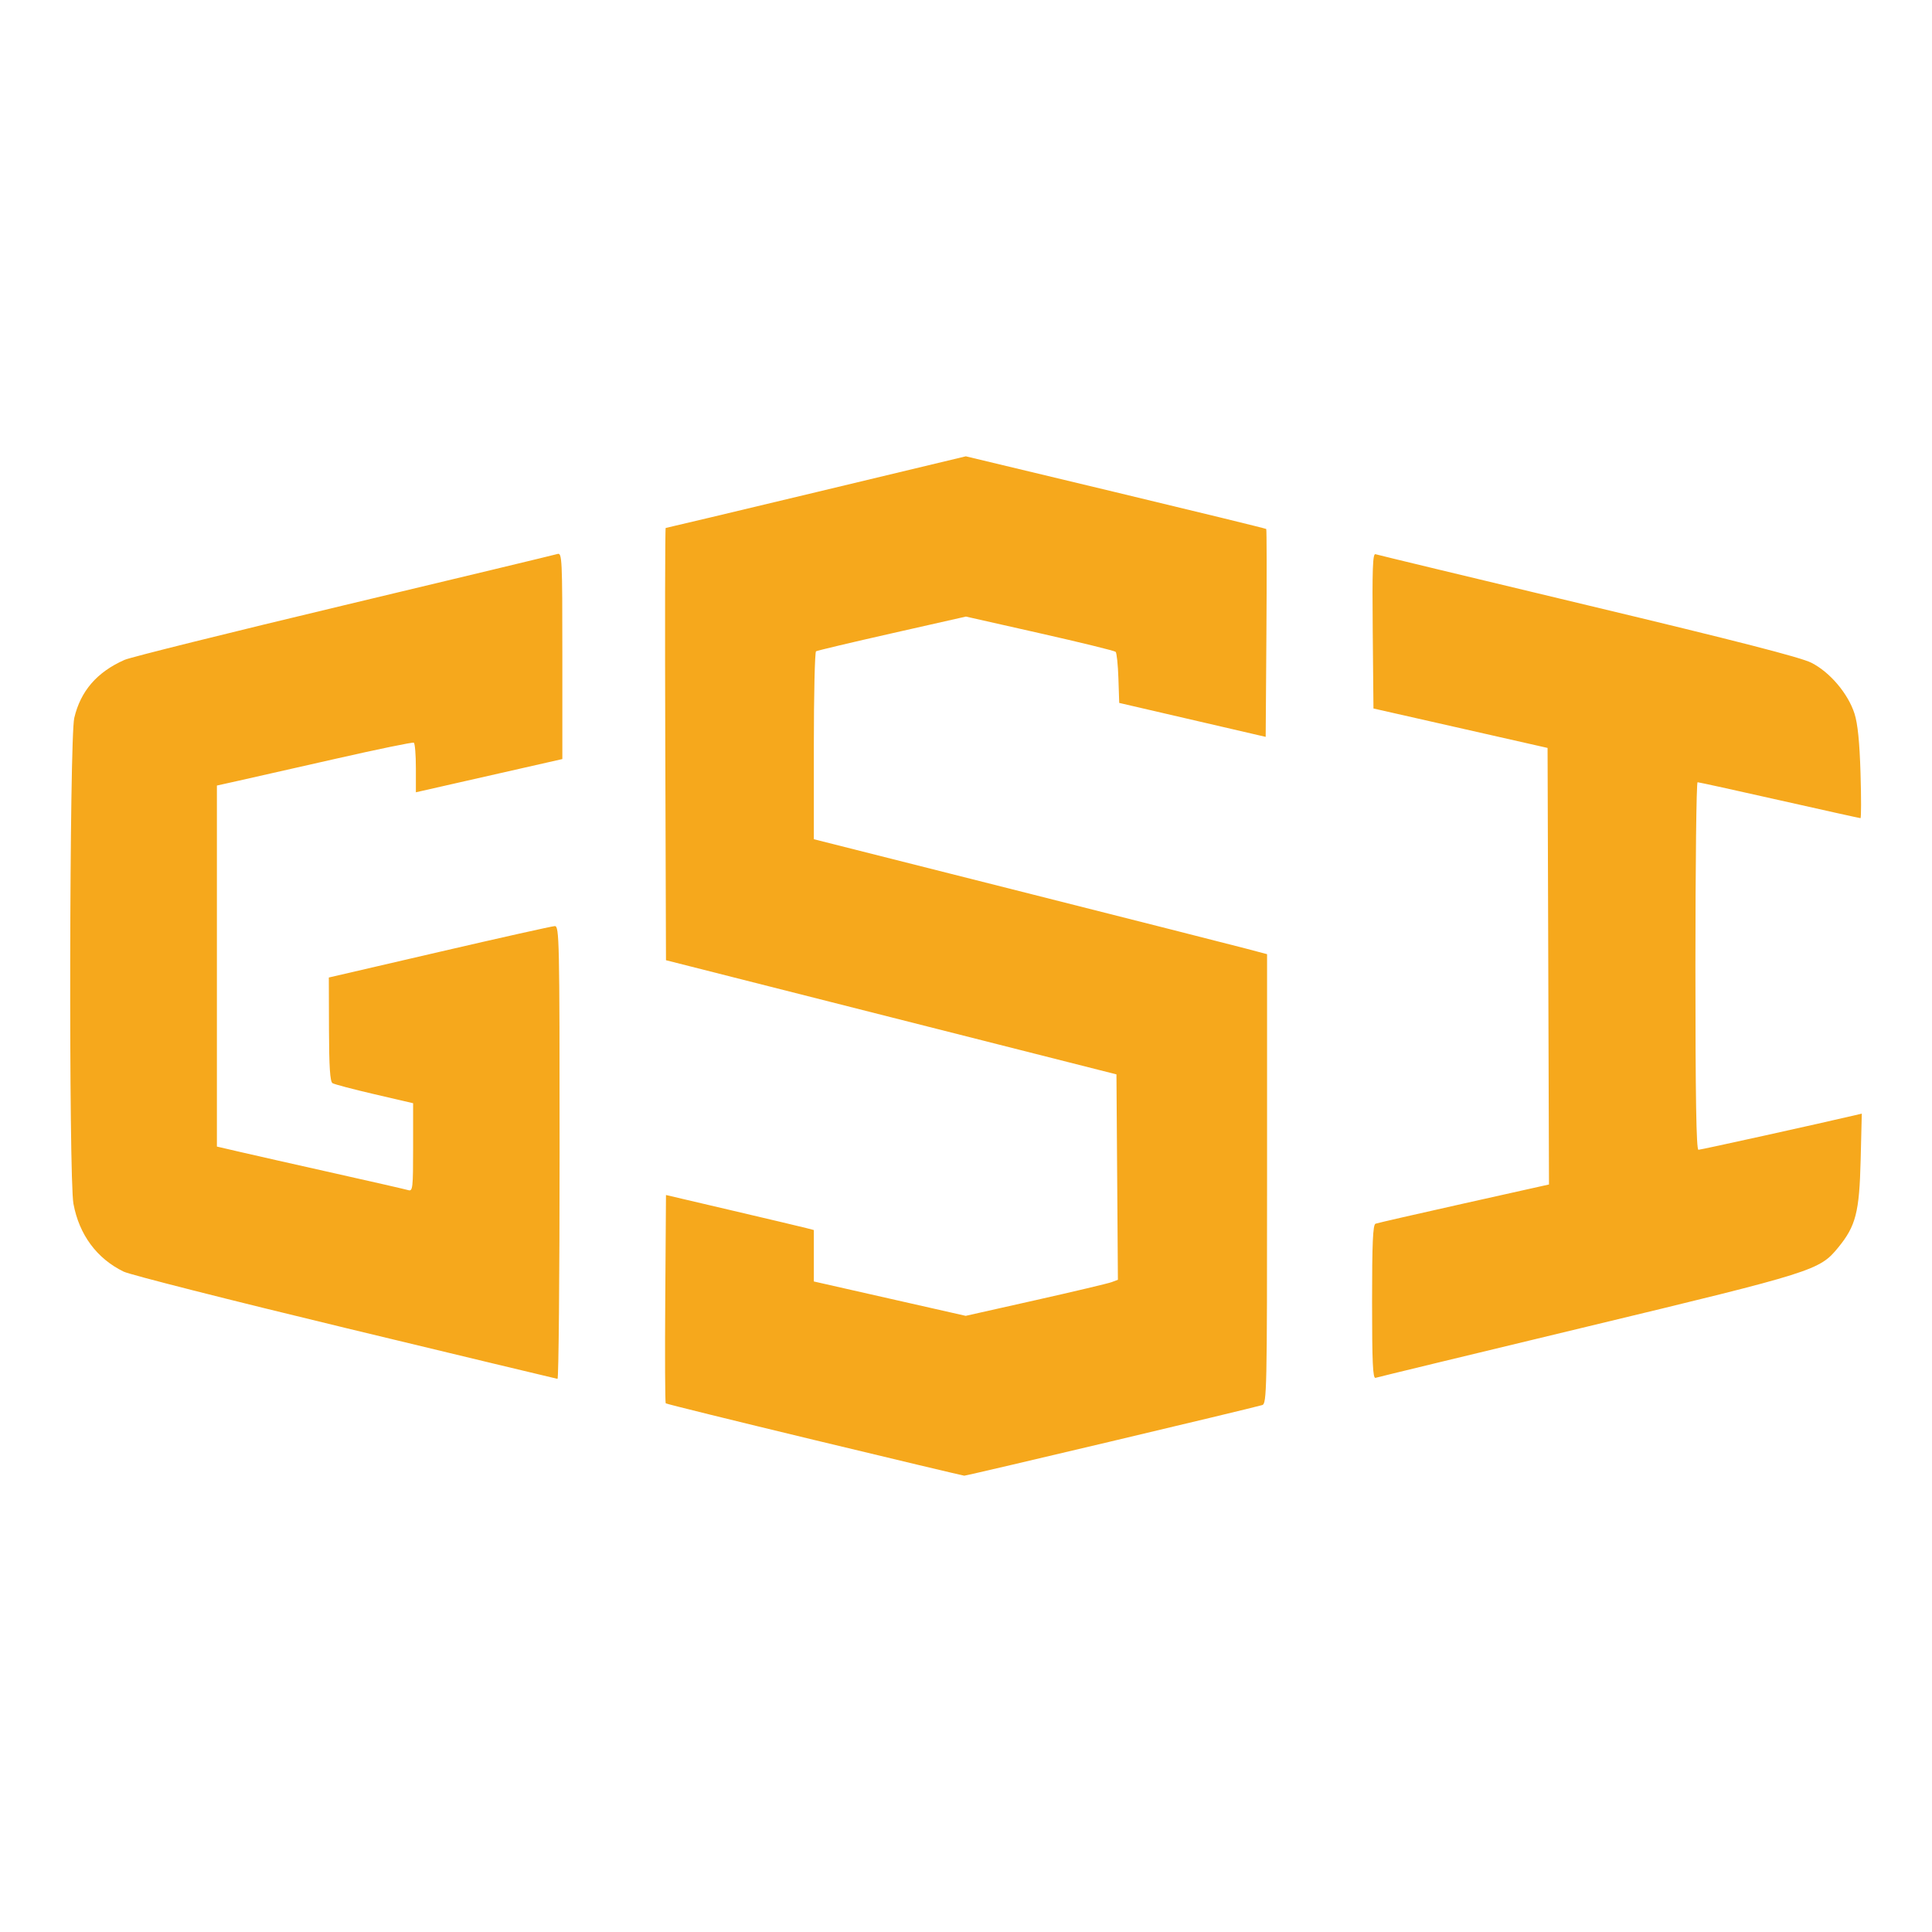
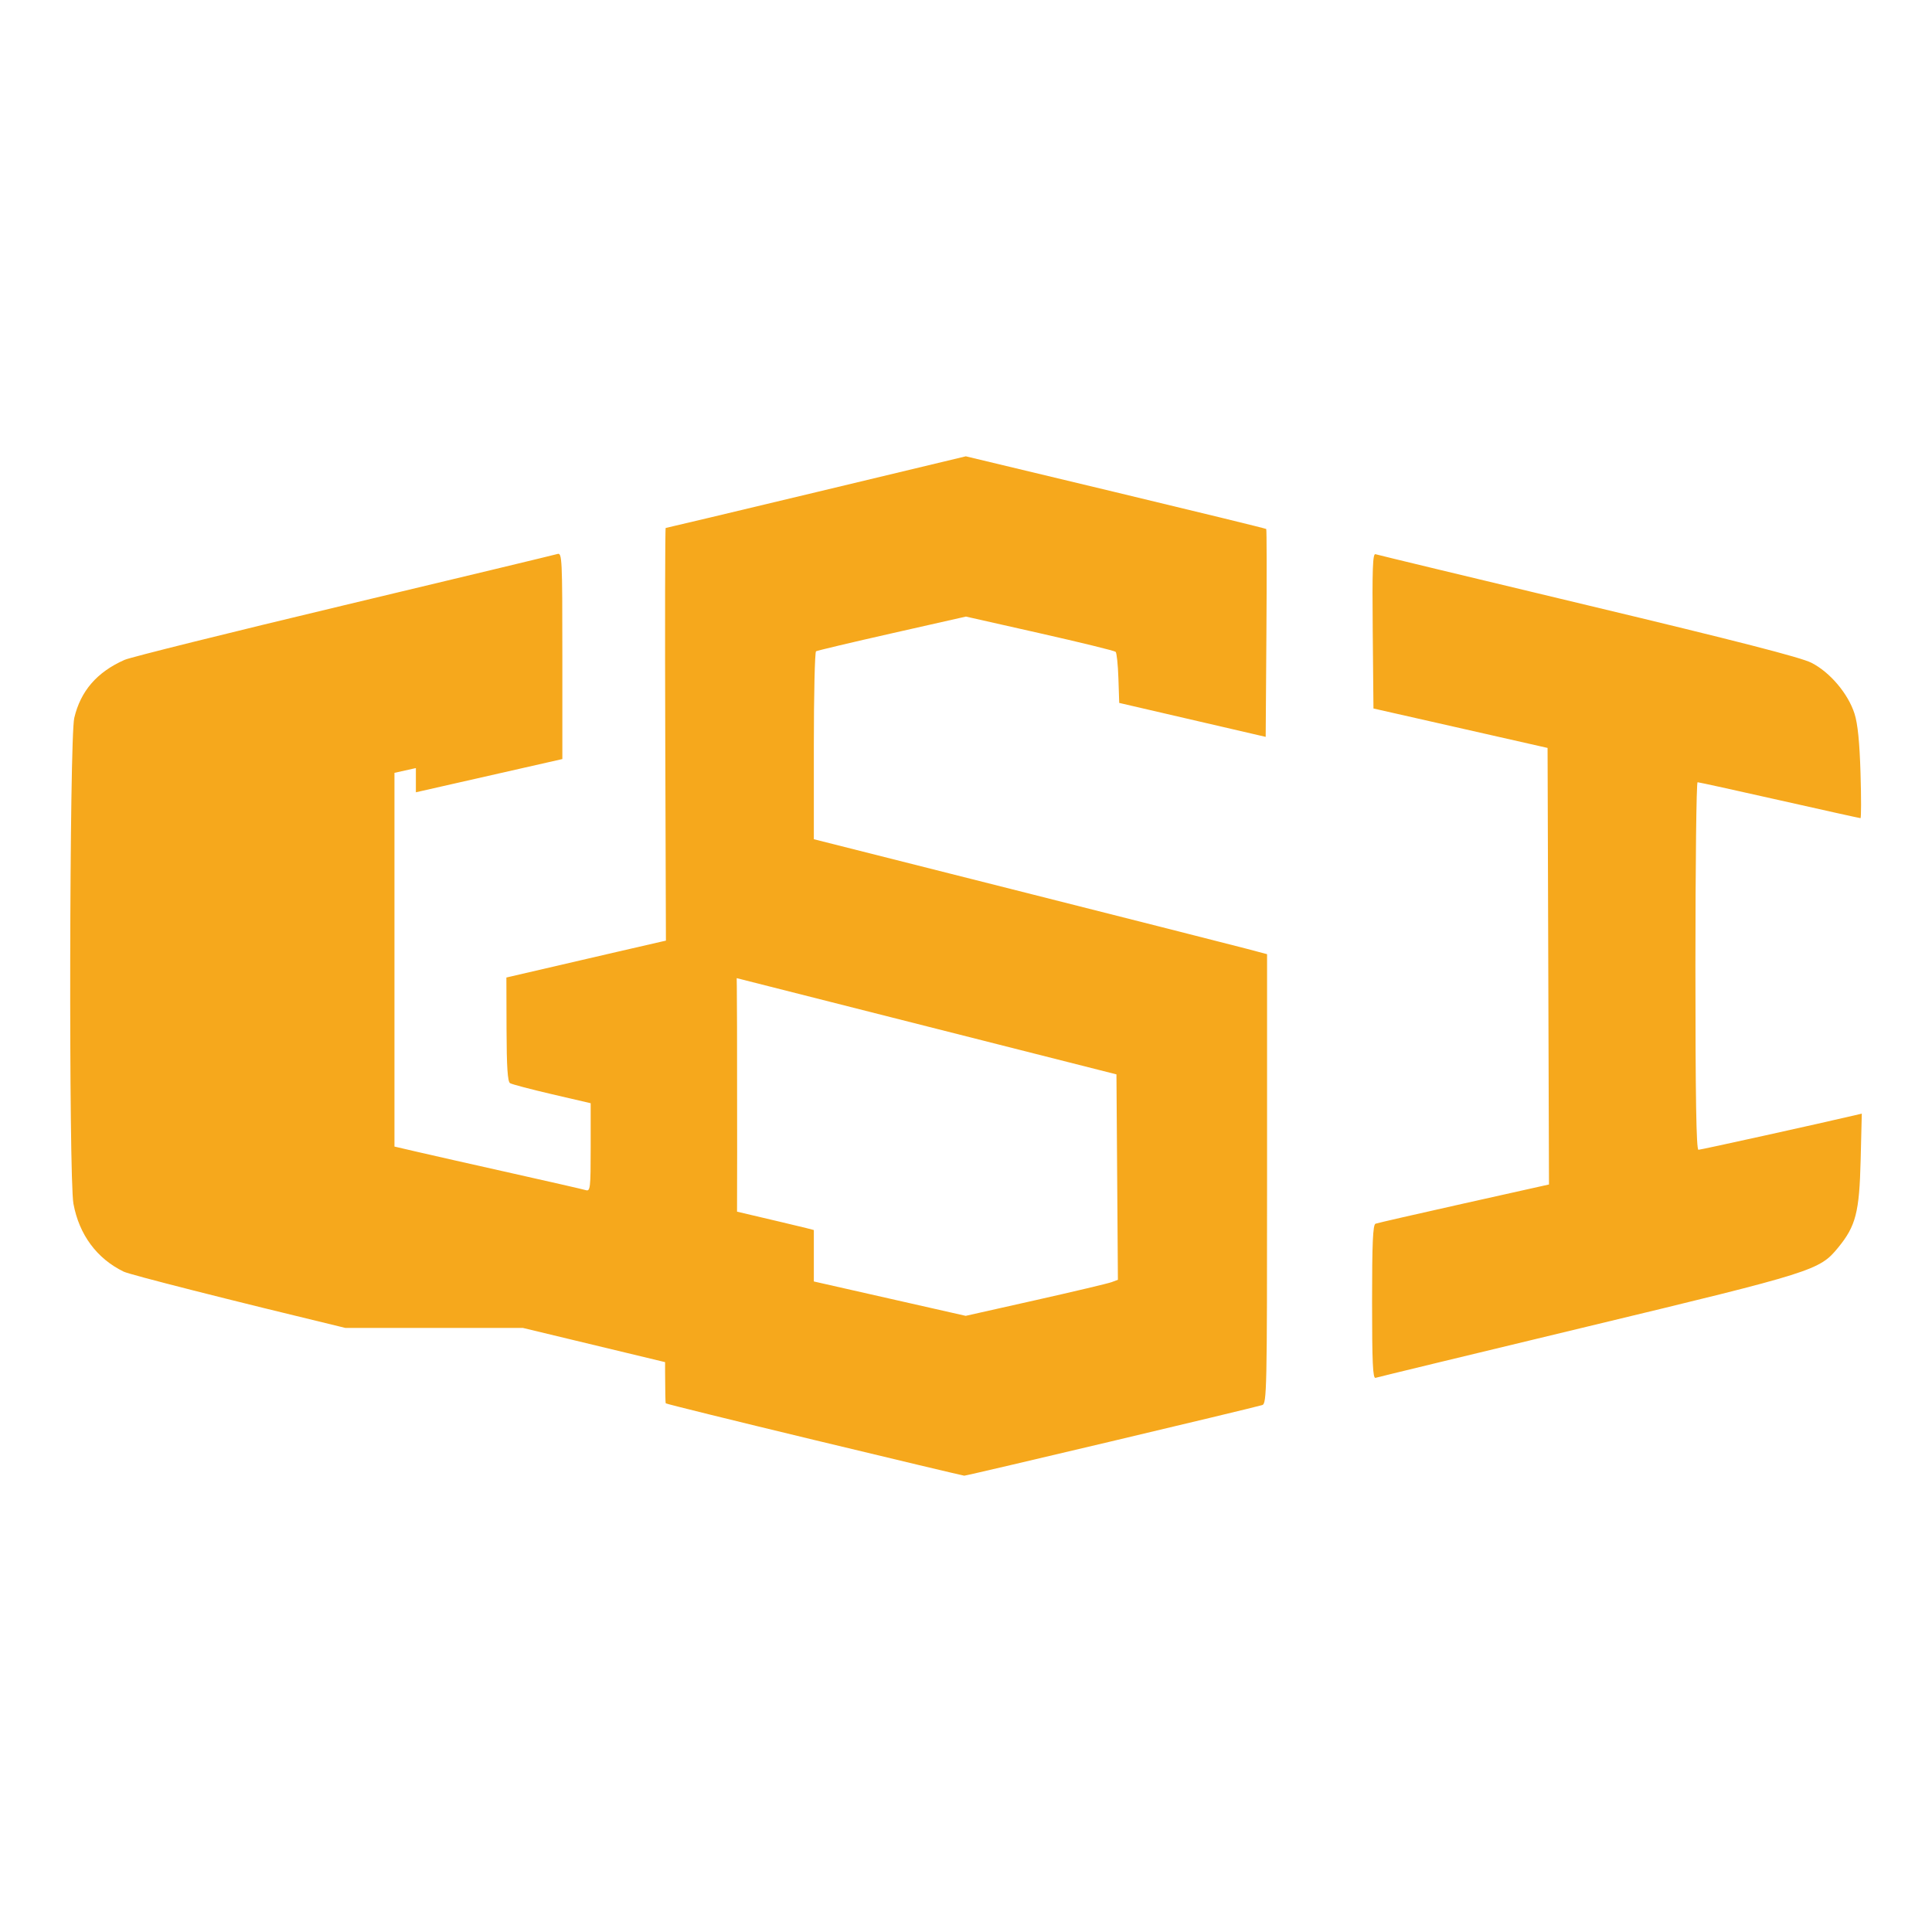
<svg xmlns="http://www.w3.org/2000/svg" width="512" height="512" viewBox="0 0 512 512" version="1.1" id="svg1" xml:space="preserve">
  <defs id="defs1" />
  <g id="g2">
    <g id="layer1">
      <g style="fill:none" id="g1" transform="translate(180.761,210.899)">
-         <path id="path6" style="fill:#f6a81c;fill-opacity:1;stroke-width:0.732" d="m 35.036,170.714 c -21.483,-5.174 -39.202,-9.549 -39.374,-9.722 -0.173,-0.173 -0.228,-12.664 -0.122,-27.758 l 0.192,-27.444 17.577,4.118 c 9.667,2.265 18.483,4.354 19.591,4.641 l 2.014,0.523 v 6.814 6.814 l 20.124,4.557 20.124,4.556 18.509,-4.155 c 10.18,-2.285 19.255,-4.436 20.166,-4.779 l 1.657,-0.624 L 115.301,101.039 115.109,73.822 55.42,58.696 -4.269,43.57 -4.456,-13.705 c -0.103,-31.501 -0.055,-57.275 0.107,-57.275 0.162,0 18.125,-4.273 39.919,-9.496 l 39.625,-9.496 39.685,9.51 c 21.827,5.231 39.792,9.618 39.924,9.749 0.131,0.131 0.152,12.581 0.047,27.666 l -0.192,27.427 -19.408,-4.499 -19.408,-4.499 -0.214,-6.514 c -0.118,-3.583 -0.447,-6.744 -0.732,-7.024 -0.285,-0.281 -9.329,-2.498 -20.098,-4.927 l -19.579,-4.417 -19.571,4.422 c -10.764,2.432 -19.832,4.584 -20.152,4.781 -0.32,0.198 -0.582,11.483 -0.582,25.079 V 11.503 l 54.379,13.729 c 29.909,7.551 56.933,14.405 60.055,15.232 l 5.676,1.503 v 59.559 c 0,56.092 -0.075,59.581 -1.282,59.934 -3.336,0.976 -78.378,18.759 -78.97,18.714 -0.372,-0.029 -18.254,-4.286 -39.737,-9.46 z M -89.225,141.018 c -30.613,-7.379 -57.049,-14.089 -58.746,-14.912 -7.119,-3.451 -11.809,-9.785 -13.328,-18 -1.268,-6.861 -1.072,-123.26 0.217,-128.737 1.684,-7.157 6.026,-12.171 13.334,-15.399 1.574,-0.695 27.745,-7.204 58.157,-14.465 30.412,-7.26 55.871,-13.379 56.576,-13.596 1.205,-0.372 1.282,1.245 1.282,26.978 v 27.374 l -19.408,4.402 -19.408,4.402 V -7.352 c 0,-3.529 -0.247,-6.557 -0.549,-6.73 -0.302,-0.173 -9.612,1.745 -20.69,4.262 -11.077,2.517 -22.695,5.144 -25.816,5.837 l -5.676,1.261 V 45.115 92.951 l 6.408,1.488 c 3.525,0.818 14.648,3.33 24.718,5.582 10.07,2.252 18.886,4.269 19.591,4.482 1.183,0.357 1.282,-0.512 1.282,-11.325 V 81.465 l -10.234,-2.38 c -5.628,-1.309 -10.636,-2.629 -11.129,-2.933 -0.651,-0.402 -0.906,-4.293 -0.935,-14.277 l -0.04,-13.724 29.295,-6.791 c 16.112,-3.735 29.872,-6.811 30.577,-6.834 1.211,-0.04 1.282,3.289 1.282,60.012 0,33.03 -0.247,60.019 -0.549,59.976 -0.302,-0.044 -25.597,-6.117 -56.21,-13.495 z m 272.079,-6.876 c 0,-15.654 0.213,-20.485 0.915,-20.746 0.504,-0.187 11.052,-2.603 23.441,-5.368 l 22.525,-5.027 -0.187,-57.846 -0.187,-57.846 -23.07,-5.225 -23.07,-5.225 -0.194,-20.605 c -0.154,-16.366 -0.004,-20.539 0.732,-20.283 0.51,0.177 25.809,6.268 56.221,13.536 39.349,9.404 56.444,13.794 59.28,15.225 4.922,2.483 9.766,8.205 11.456,13.53 0.845,2.664 1.335,7.537 1.583,15.758 0.198,6.546 0.19,11.901 -0.018,11.901 -0.207,0 -9.875,-2.142 -21.485,-4.76 -11.609,-2.618 -21.366,-4.76 -21.681,-4.76 -0.315,0 -0.573,21.916 -0.573,48.703 0,34.827 0.229,48.703 0.803,48.703 0.623,0 32.742,-7.093 41.567,-9.179 l 1.722,-0.407 -0.303,12.3 c -0.341,13.848 -1.274,17.479 -5.955,23.192 -4.959,6.052 -6.311,6.478 -66.397,20.928 -30.412,7.314 -55.707,13.435 -56.21,13.603 -0.718,0.239 -0.915,-4.101 -0.915,-20.1 z" />
-         <path style="display:none;fill:#333333;fill-opacity:1;stroke-width:0.35" d="m -135.786,232.266 c -5.006,-0.442 -11.775,-1.612 -15.393,-2.66 -1.646,-0.477 -3.051,-0.926 -3.123,-0.998 -0.072,-0.072 3.731,-12.403 8.451,-27.403 7.553,-24.005 8.68,-27.321 9.41,-27.68 1.117,-0.549 8.074,-2.076 12.395,-2.721 13.757,-2.054 29.832,-1.284 40.743,1.952 1.797,0.533 2.538,0.918 2.532,1.316 -0.005,0.309 -1.314,4.663 -2.909,9.675 l -2.9,9.112 -9.358,0.093 c -5.147,0.051 -9.358,0.051 -9.358,0 2e-5,-0.051 0.613,-2.028 1.362,-4.392 l 1.362,-4.299 -9.646,0.093 -9.646,0.093 -5.209,16.625 c -2.865,9.144 -5.209,16.756 -5.209,16.916 0,0.16 4.295,0.249 9.543,0.197 l 9.543,-0.093 1.389,-4.469 1.389,-4.469 h 9.366 9.366 l -0.843,2.716 c -0.464,1.494 -1.837,5.863 -3.051,9.709 l -2.208,6.992 -2.09,0.628 c -2.846,0.855 -10.132,2.255 -14.181,2.725 -4.603,0.534 -17.284,0.733 -21.729,0.34 z m 65.013,-0.01 c -4.819,-0.389 -9.771,-1.224 -14.518,-2.447 -2.202,-0.568 -4.043,-1.072 -4.092,-1.12 -0.049,-0.049 3.807,-12.451 8.569,-27.561 l 8.657,-27.473 1.568,-0.469 c 2.877,-0.861 9.93,-2.202 14.36,-2.731 13.017,-1.552 27.35,-0.741 37.325,2.112 1.735,0.496 3.208,0.956 3.275,1.021 0.101,0.1 -17.065,54.939 -17.236,55.06 -0.032,0.023 -1.635,0.452 -3.563,0.954 -9.762,2.541 -23.039,3.567 -34.346,2.655 z m 22.499,-14.427 c 0.181,-0.241 2.592,-7.693 5.358,-16.56 2.765,-8.867 5.098,-16.319 5.183,-16.56 0.122,-0.344 -1.917,-0.438 -9.452,-0.438 h -9.607 l -5.271,16.735 c -2.899,9.204 -5.208,16.853 -5.13,16.998 0.078,0.145 4.292,0.263 9.365,0.263 6.97,0 9.305,-0.107 9.554,-0.438 z M 182.444,232.266 c -5.006,-0.442 -11.775,-1.612 -15.393,-2.66 -1.646,-0.477 -3.053,-0.928 -3.127,-1.002 -0.074,-0.074 3.727,-12.405 8.448,-27.403 7.569,-24.05 8.68,-27.316 9.415,-27.676 1.123,-0.55 8.081,-2.077 12.398,-2.721 13.757,-2.054 29.832,-1.284 40.743,1.952 1.797,0.533 2.538,0.918 2.532,1.316 -0.005,0.309 -1.314,4.663 -2.909,9.675 l -2.9,9.112 -9.358,0.093 c -5.147,0.051 -9.358,0.031 -9.358,-0.046 0,-0.076 0.613,-2.053 1.362,-4.392 l 1.362,-4.253 -9.645,0.093 -9.645,0.093 -5.017,15.947 c -2.759,8.771 -5.117,16.383 -5.239,16.916 l -0.222,0.969 9.566,-0.093 9.566,-0.093 1.388,-4.469 1.388,-4.469 h 9.37 9.37 l -1.185,3.768 c -0.652,2.072 -2.026,6.442 -3.055,9.711 l -1.87,5.943 -2.082,0.625 c -2.839,0.853 -10.128,2.253 -14.173,2.723 -4.603,0.534 -17.284,0.733 -21.729,0.34 z m -207.137,-1.293 c -0.004,-0.145 4.214,-13.708 9.373,-30.141 l 9.38,-29.878 h 9.494 9.494 l 4.44,15.894 c 2.442,8.741 4.44,16.107 4.44,16.367 0,1.392 1.043,-1.611 5.634,-16.226 l 5.037,-16.034 h 9.075 c 8.812,0 9.07,0.02 8.897,0.681 -0.098,0.374 -4.335,13.935 -9.416,30.136 l -9.238,29.455 -9.534,0.005 -9.534,0.005 -0.364,-1.314 c -0.2,-0.723 -2.211,-8.057 -4.467,-16.297 -2.257,-8.241 -4.208,-14.865 -4.336,-14.72 -0.128,0.145 -2.502,7.477 -5.275,16.295 l -5.042,16.032 -9.025,0.002 c -4.964,0.002 -9.028,-0.116 -9.031,-0.26 z m 65.537,0 c -0.005,-0.145 4.21,-13.708 9.367,-30.141 l 9.376,-29.878 h 9.499 9.499 l 4.528,16.278 c 2.49,8.953 4.619,16.168 4.73,16.034 0.111,-0.134 2.47,-7.46 5.241,-16.278 l 5.038,-16.034 h 9.041 c 4.972,0 9.038,0.118 9.034,0.263 -0.003,0.145 -4.224,13.668 -9.379,30.053 l -9.373,29.79 -9.507,0.093 c -7.419,0.073 -9.542,-0.004 -9.665,-0.35 -0.087,-0.244 -2.114,-7.574 -4.503,-16.29 -2.39,-8.715 -4.445,-15.734 -4.566,-15.596 -0.122,0.138 -2.489,7.463 -5.262,16.278 l -5.041,16.028 -9.025,0.007 c -4.964,0.003 -9.029,-0.112 -9.033,-0.257 z M 106.885,228.695 c 0.434,-1.398 4.713,-14.961 9.507,-30.141 l 8.717,-27.6 h 24.462 c 13.454,0 24.462,0.064 24.462,0.142 0,0.131 -2.255,7.285 -3.905,12.388 l -0.708,2.19 H 153.868 138.317 l -1.027,3.242 c -0.565,1.783 -1.135,3.597 -1.267,4.03 l -0.239,0.789 h 12.29 c 6.76,0 12.29,0.051 12.29,0.113 0,0.062 -0.228,0.811 -0.507,1.665 -0.279,0.854 -1.233,3.876 -2.12,6.717 l -1.613,5.165 -12.319,0.092 -12.319,0.092 -1.321,4.03 c -0.727,2.217 -1.326,4.306 -1.333,4.644 -0.011,0.575 0.95,0.613 15.372,0.613 h 15.384 l -0.981,3.067 c -0.539,1.687 -1.557,4.92 -2.26,7.185 l -1.28,4.118 h -24.487 -24.487 z m 138.034,2.103 c 0.091,-0.241 2.977,-9.388 6.412,-20.327 l 6.247,-19.889 h 9.365 9.365 l -1.181,3.768 c -0.649,2.072 -3.513,11.217 -6.364,20.321 l -5.184,16.554 -9.413,0.007 c -7.387,0.005 -9.377,-0.088 -9.247,-0.432 z m -4.486,-45.735 c 0.12,-0.531 1.136,-3.884 2.258,-7.45 l 2.04,-6.484 28.29,-0.09 28.29,-0.09 -0.218,0.966 c -0.12,0.531 -1.136,3.884 -2.258,7.45 l -2.04,6.484 -28.29,0.09 -28.29,0.09 z m 68.532,-5.934 c 3e-5,-0.159 0.375,-1.504 0.833,-2.989 0.458,-1.485 0.747,-2.786 0.642,-2.891 -0.105,-0.105 -0.554,-0.191 -0.998,-0.191 -0.573,0 -0.748,-0.152 -0.605,-0.526 0.156,-0.406 0.831,-0.526 2.957,-0.526 2.257,0 2.72,0.091 2.561,0.506 -0.107,0.278 -0.68,0.554 -1.275,0.613 -1.03,0.103 -1.124,0.248 -1.995,3.084 -0.636,2.071 -1.098,3.011 -1.518,3.092 -0.332,0.064 -0.603,-0.014 -0.603,-0.172 z m 4.289,-0.201 c 0.087,-0.241 0.602,-1.897 1.144,-3.68 0.797,-2.623 1.114,-3.242 1.659,-3.242 0.461,0 0.848,0.443 1.225,1.402 0.303,0.771 0.671,1.402 0.819,1.402 0.148,0 0.803,-0.644 1.457,-1.432 0.921,-1.109 1.391,-1.405 2.084,-1.314 l 0.895,0.117 -1.101,3.502 c -0.778,2.474 -1.278,3.536 -1.705,3.618 -0.765,0.147 -0.757,-0.08 0.099,-2.566 0.386,-1.122 0.651,-2.091 0.589,-2.152 -0.062,-0.062 -0.645,0.437 -1.296,1.109 -0.651,0.672 -1.377,1.221 -1.614,1.221 -0.236,0 -0.617,-0.567 -0.845,-1.259 -0.505,-1.53 -0.736,-1.305 -1.563,1.522 -0.502,1.718 -0.788,2.19 -1.323,2.19 -0.397,0 -0.617,-0.183 -0.524,-0.438 z" id="path2" />
+         <path id="path6" style="fill:#f6a81c;fill-opacity:1;stroke-width:0.732" d="m 35.036,170.714 c -21.483,-5.174 -39.202,-9.549 -39.374,-9.722 -0.173,-0.173 -0.228,-12.664 -0.122,-27.758 l 0.192,-27.444 17.577,4.118 c 9.667,2.265 18.483,4.354 19.591,4.641 l 2.014,0.523 v 6.814 6.814 l 20.124,4.557 20.124,4.556 18.509,-4.155 c 10.18,-2.285 19.255,-4.436 20.166,-4.779 l 1.657,-0.624 L 115.301,101.039 115.109,73.822 55.42,58.696 -4.269,43.57 -4.456,-13.705 c -0.103,-31.501 -0.055,-57.275 0.107,-57.275 0.162,0 18.125,-4.273 39.919,-9.496 l 39.625,-9.496 39.685,9.51 c 21.827,5.231 39.792,9.618 39.924,9.749 0.131,0.131 0.152,12.581 0.047,27.666 l -0.192,27.427 -19.408,-4.499 -19.408,-4.499 -0.214,-6.514 c -0.118,-3.583 -0.447,-6.744 -0.732,-7.024 -0.285,-0.281 -9.329,-2.498 -20.098,-4.927 l -19.579,-4.417 -19.571,4.422 c -10.764,2.432 -19.832,4.584 -20.152,4.781 -0.32,0.198 -0.582,11.483 -0.582,25.079 V 11.503 l 54.379,13.729 c 29.909,7.551 56.933,14.405 60.055,15.232 l 5.676,1.503 v 59.559 c 0,56.092 -0.075,59.581 -1.282,59.934 -3.336,0.976 -78.378,18.759 -78.97,18.714 -0.372,-0.029 -18.254,-4.286 -39.737,-9.46 z M -89.225,141.018 c -30.613,-7.379 -57.049,-14.089 -58.746,-14.912 -7.119,-3.451 -11.809,-9.785 -13.328,-18 -1.268,-6.861 -1.072,-123.26 0.217,-128.737 1.684,-7.157 6.026,-12.171 13.334,-15.399 1.574,-0.695 27.745,-7.204 58.157,-14.465 30.412,-7.26 55.871,-13.379 56.576,-13.596 1.205,-0.372 1.282,1.245 1.282,26.978 v 27.374 l -19.408,4.402 -19.408,4.402 V -7.352 l -5.676,1.261 V 45.115 92.951 l 6.408,1.488 c 3.525,0.818 14.648,3.33 24.718,5.582 10.07,2.252 18.886,4.269 19.591,4.482 1.183,0.357 1.282,-0.512 1.282,-11.325 V 81.465 l -10.234,-2.38 c -5.628,-1.309 -10.636,-2.629 -11.129,-2.933 -0.651,-0.402 -0.906,-4.293 -0.935,-14.277 l -0.04,-13.724 29.295,-6.791 c 16.112,-3.735 29.872,-6.811 30.577,-6.834 1.211,-0.04 1.282,3.289 1.282,60.012 0,33.03 -0.247,60.019 -0.549,59.976 -0.302,-0.044 -25.597,-6.117 -56.21,-13.495 z m 272.079,-6.876 c 0,-15.654 0.213,-20.485 0.915,-20.746 0.504,-0.187 11.052,-2.603 23.441,-5.368 l 22.525,-5.027 -0.187,-57.846 -0.187,-57.846 -23.07,-5.225 -23.07,-5.225 -0.194,-20.605 c -0.154,-16.366 -0.004,-20.539 0.732,-20.283 0.51,0.177 25.809,6.268 56.221,13.536 39.349,9.404 56.444,13.794 59.28,15.225 4.922,2.483 9.766,8.205 11.456,13.53 0.845,2.664 1.335,7.537 1.583,15.758 0.198,6.546 0.19,11.901 -0.018,11.901 -0.207,0 -9.875,-2.142 -21.485,-4.76 -11.609,-2.618 -21.366,-4.76 -21.681,-4.76 -0.315,0 -0.573,21.916 -0.573,48.703 0,34.827 0.229,48.703 0.803,48.703 0.623,0 32.742,-7.093 41.567,-9.179 l 1.722,-0.407 -0.303,12.3 c -0.341,13.848 -1.274,17.479 -5.955,23.192 -4.959,6.052 -6.311,6.478 -66.397,20.928 -30.412,7.314 -55.707,13.435 -56.21,13.603 -0.718,0.239 -0.915,-4.101 -0.915,-20.1 z" />
      </g>
    </g>
  </g>
</svg>